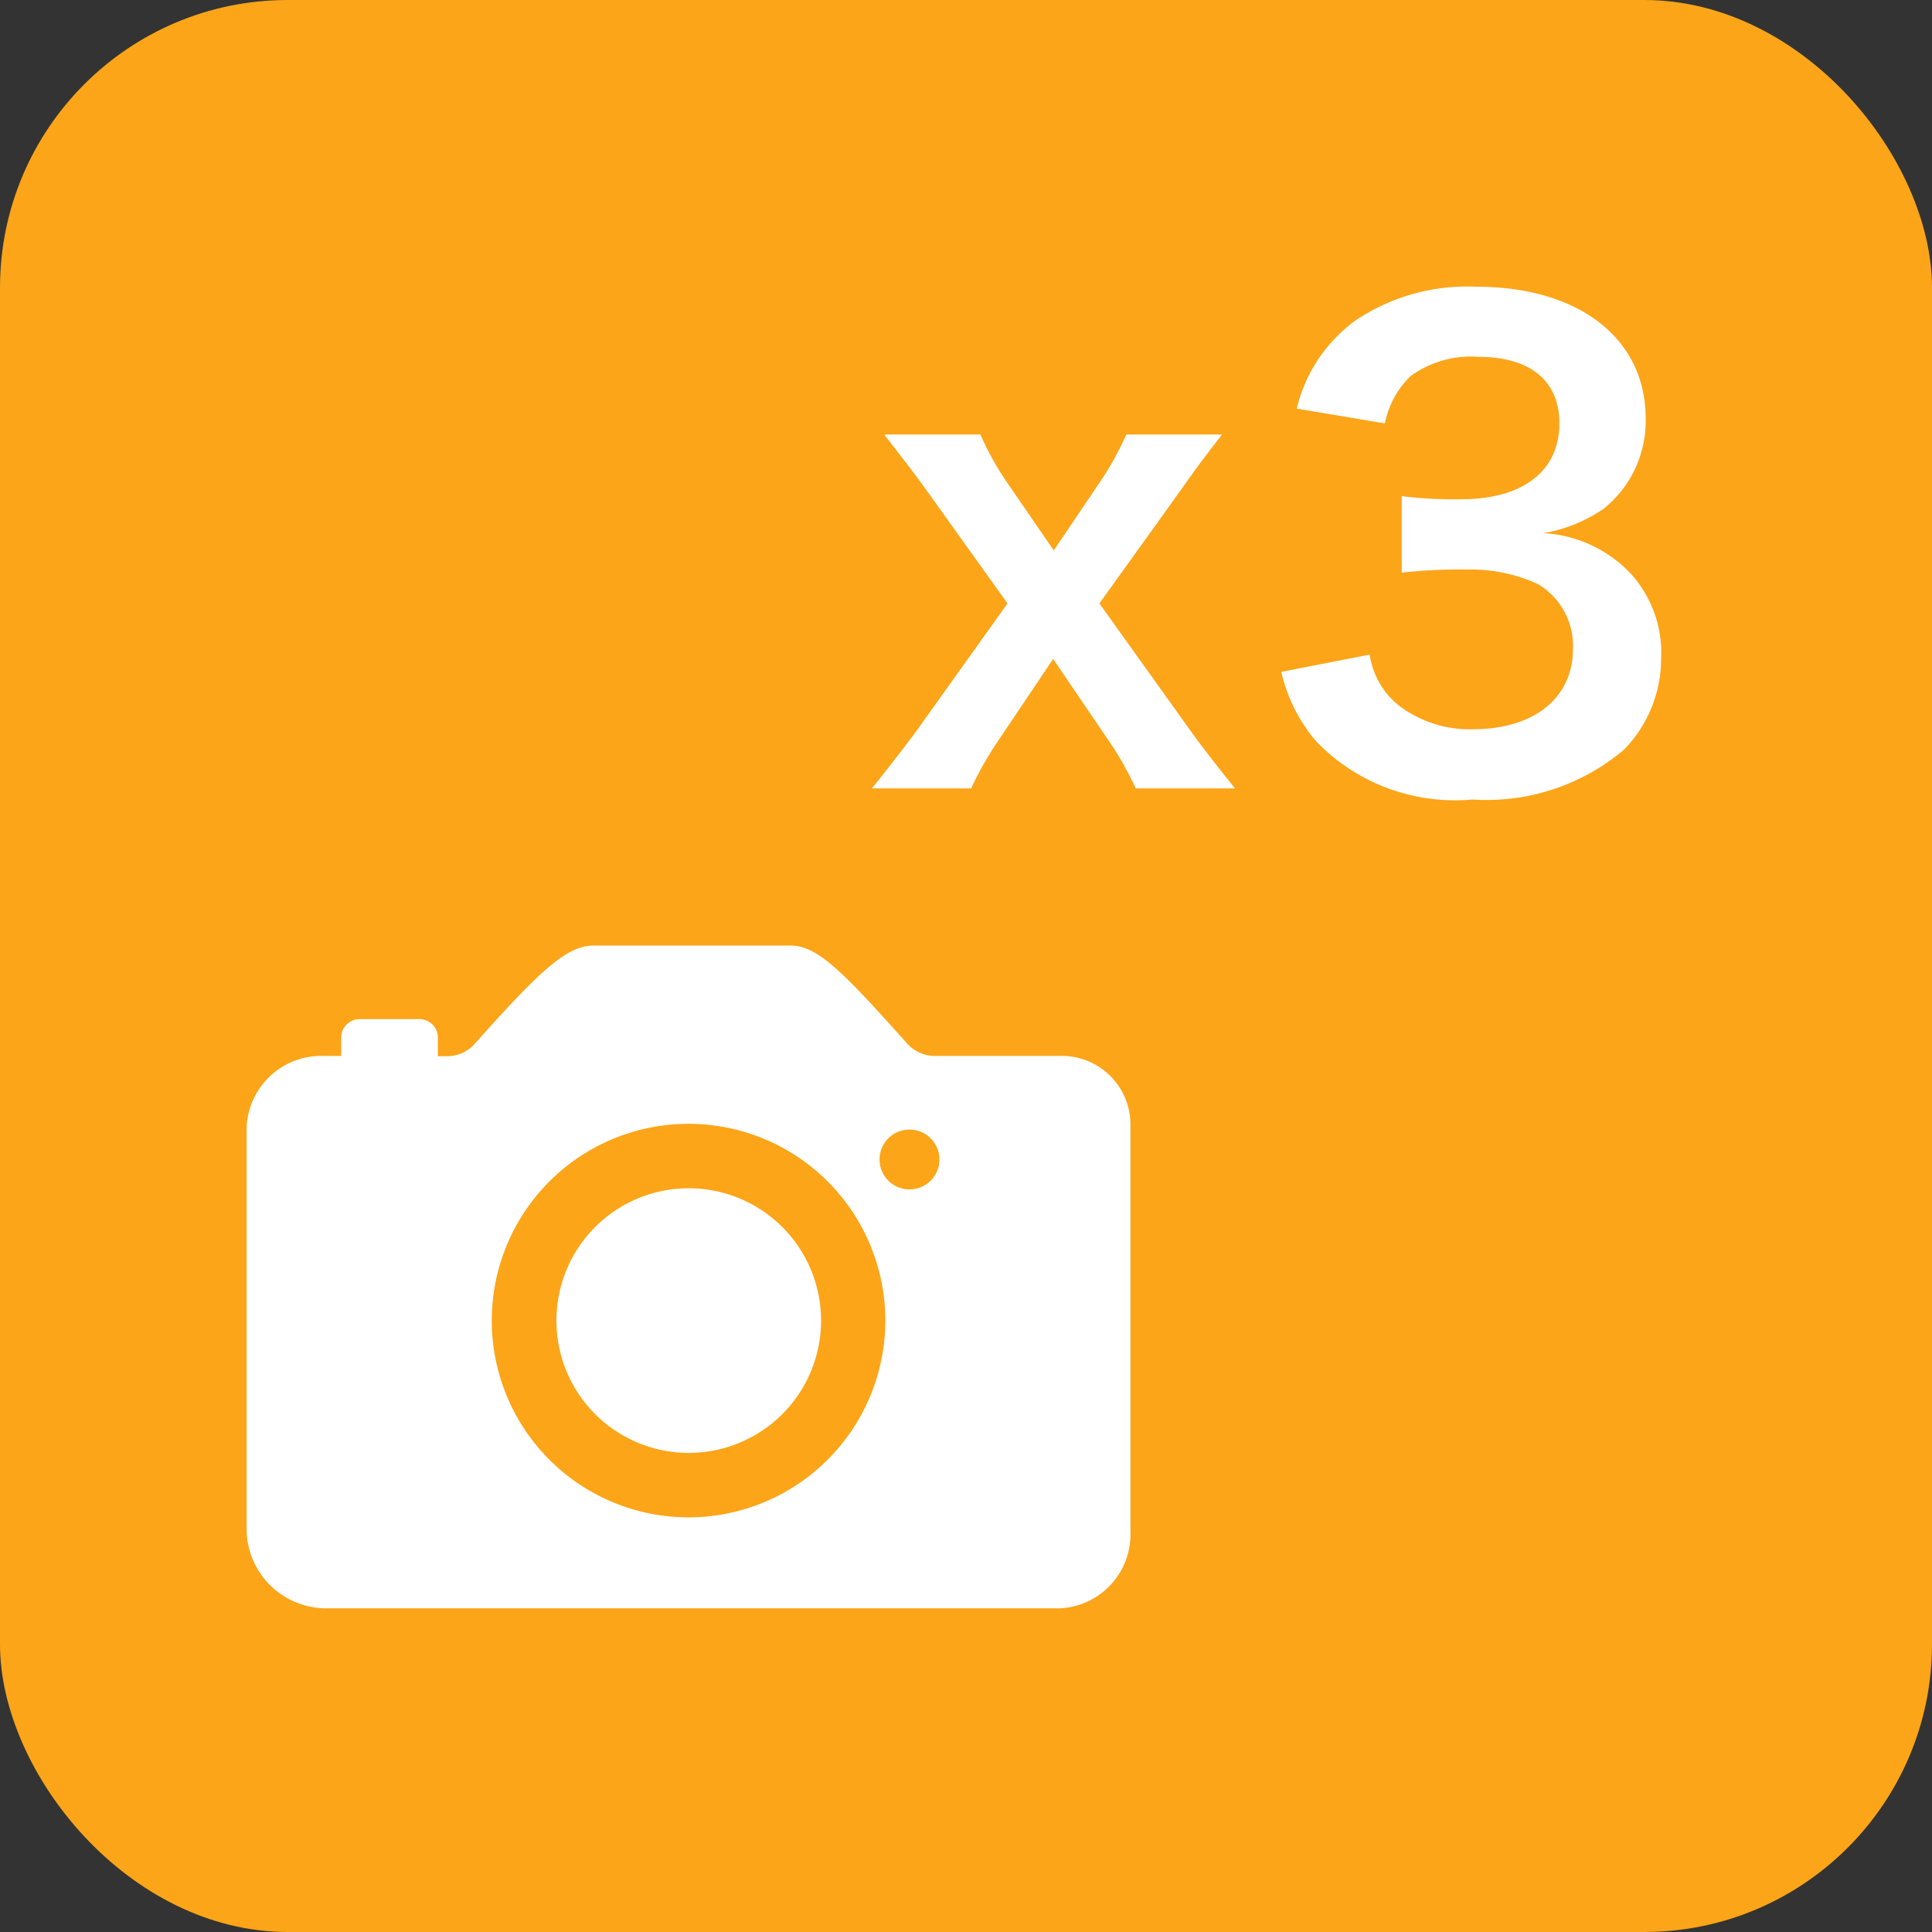
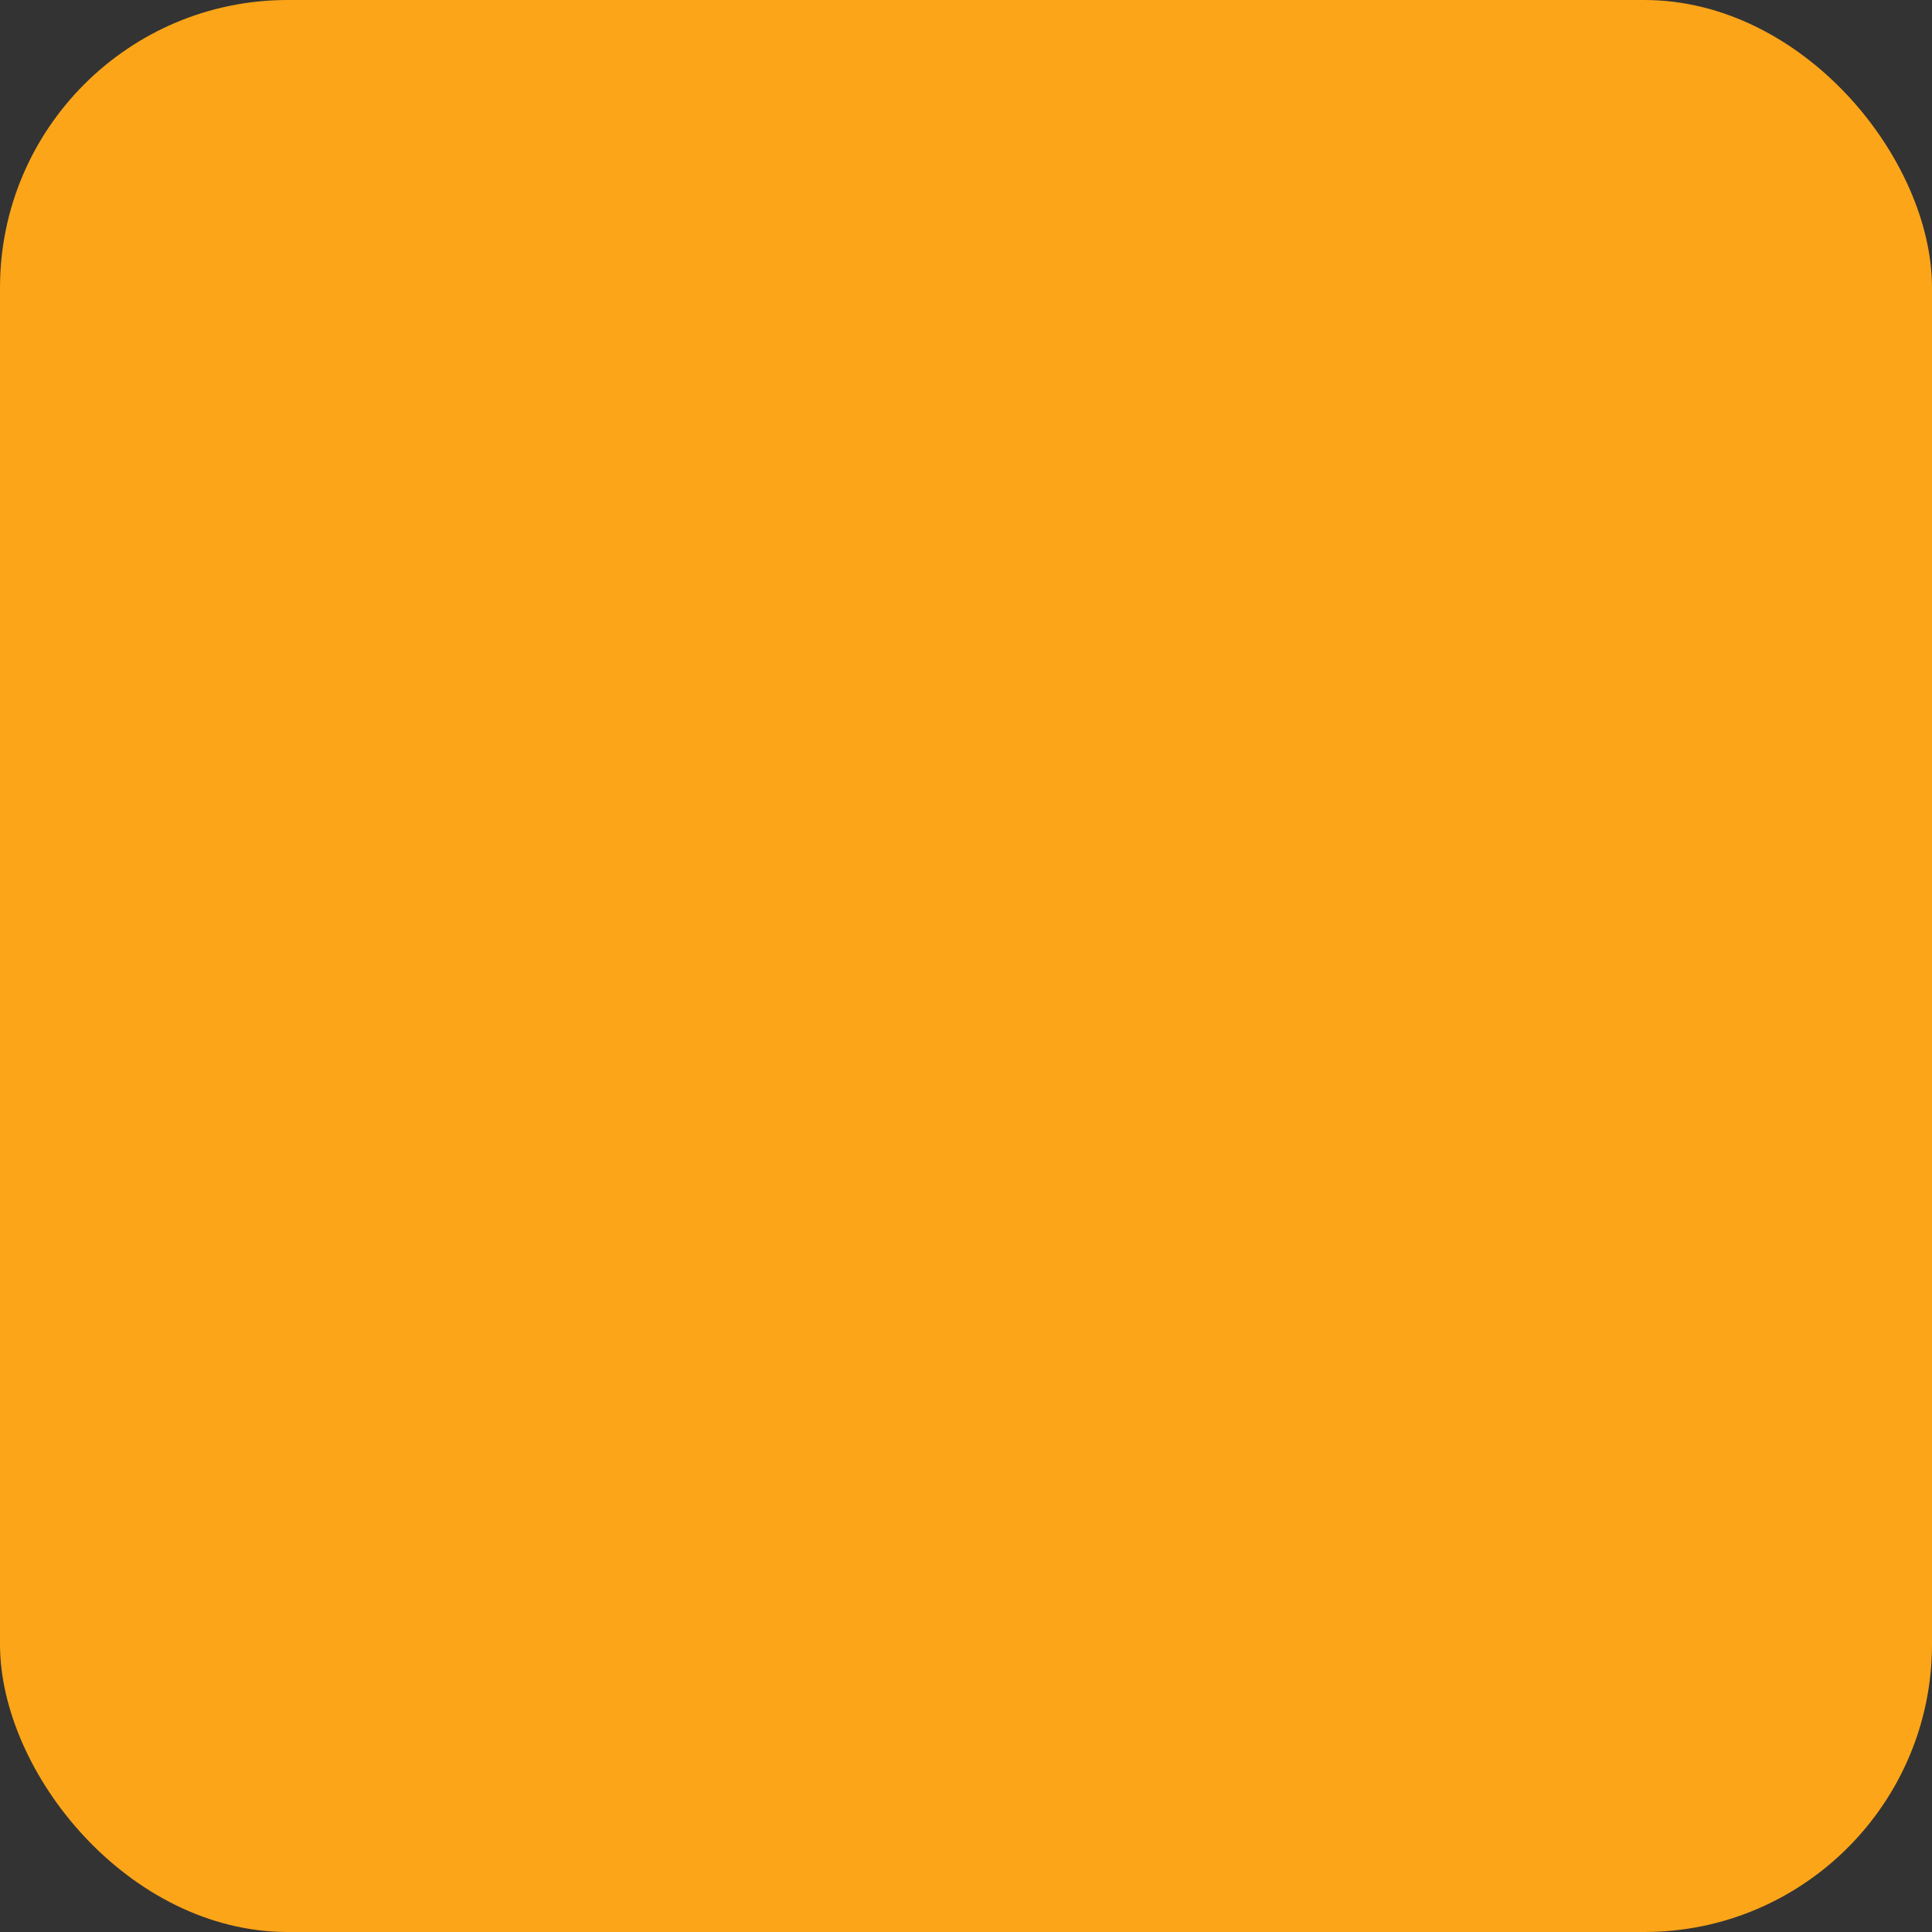
<svg xmlns="http://www.w3.org/2000/svg" width="47" height="47" viewBox="0 0 47 47">
  <rect x="0" y="0" width="47" height="47" fill="#333333" stroke="none" />
  <g id="グループ_153" data-name="グループ 153" transform="translate(-402 -1862)">
    <rect id="長方形_201" data-name="長方形 201" width="47" height="47" rx="7" transform="translate(402 1862)" fill="#fca518" />
    <g id="Icon_ionic-ios-camera" data-name="Icon ionic-ios-camera" transform="translate(403.5 1877.125)">
-       <path id="パス_233" data-name="パス 233" d="M20.4,18.512a3.219,3.219,0,1,1-3.219-3.219A3.219,3.219,0,0,1,20.4,18.512Z" transform="translate(-1.926 -1.511)" fill="#fff" />
-       <path id="パス_234" data-name="パス 234" d="M24.292,10.563H21.241a.909.909,0,0,1-.672-.3c-1.59-1.78-2.189-2.385-2.839-2.385H12.943c-.655,0-1.3.6-2.895,2.391a.891.891,0,0,1-.666.3h-.23v-.448A.449.449,0,0,0,8.7,9.667H7.249a.449.449,0,0,0-.448.448v.448h-.42A1.816,1.816,0,0,0,4.5,12.281v9.854A1.938,1.938,0,0,0,6.376,24H24.292A1.8,1.8,0,0,0,26,22.136V12.281A1.669,1.669,0,0,0,24.292,10.563Zm-8.818,11.22a4.787,4.787,0,1,1,4.558-4.558A4.791,4.791,0,0,1,15.474,21.783Zm5.151-7.973a.728.728,0,1,1,.728-.728A.726.726,0,0,1,20.625,13.81Z" fill="#fff" />
-     </g>
-     <path id="パス_249" data-name="パス 249" d="M9.045.18c-.405-.5-.9-1.14-1.11-1.44L5.745-4.32,7.77-7.14c.24-.345.48-.675.96-1.29H6.4a7.424,7.424,0,0,1-.63,1.14L4.635-5.61,3.48-7.29a7.07,7.07,0,0,1-.63-1.14H.51c.675.87.795,1.035.96,1.26L3.51-4.32,1.26-1.17C1-.825.54-.225.21.18H2.625A8.1,8.1,0,0,1,3.27-.96L4.62-2.97,5.925-1.05A8,8,0,0,1,6.63.18ZM10.17-2.655a3.962,3.962,0,0,0,.84,1.68A4.685,4.685,0,0,0,14.82.45,5.181,5.181,0,0,0,18.51-.765a3.176,3.176,0,0,0,.9-2.19,2.881,2.881,0,0,0-.72-2.07A3.156,3.156,0,0,0,16.545-6.03,3.7,3.7,0,0,0,18-6.615a2.735,2.735,0,0,0,1.035-2.2c0-1.95-1.62-3.21-4.125-3.21a4.87,4.87,0,0,0-2.94.825A3.727,3.727,0,0,0,10.545-9.06l2.145.36a2.2,2.2,0,0,1,.63-1.155,2.5,2.5,0,0,1,1.635-.465c1.275,0,1.98.585,1.98,1.62,0,1.155-.885,1.845-2.385,1.845A10.283,10.283,0,0,1,13.1-6.93v1.86A12.808,12.808,0,0,1,14.7-5.145a3.886,3.886,0,0,1,1.725.36,1.748,1.748,0,0,1,.84,1.575c0,1.185-.945,1.95-2.43,1.95a2.832,2.832,0,0,1-1.815-.585,1.948,1.948,0,0,1-.7-1.23Z" transform="translate(423 1881)" fill="#fff" />
+       </g>
  </g>
</svg>